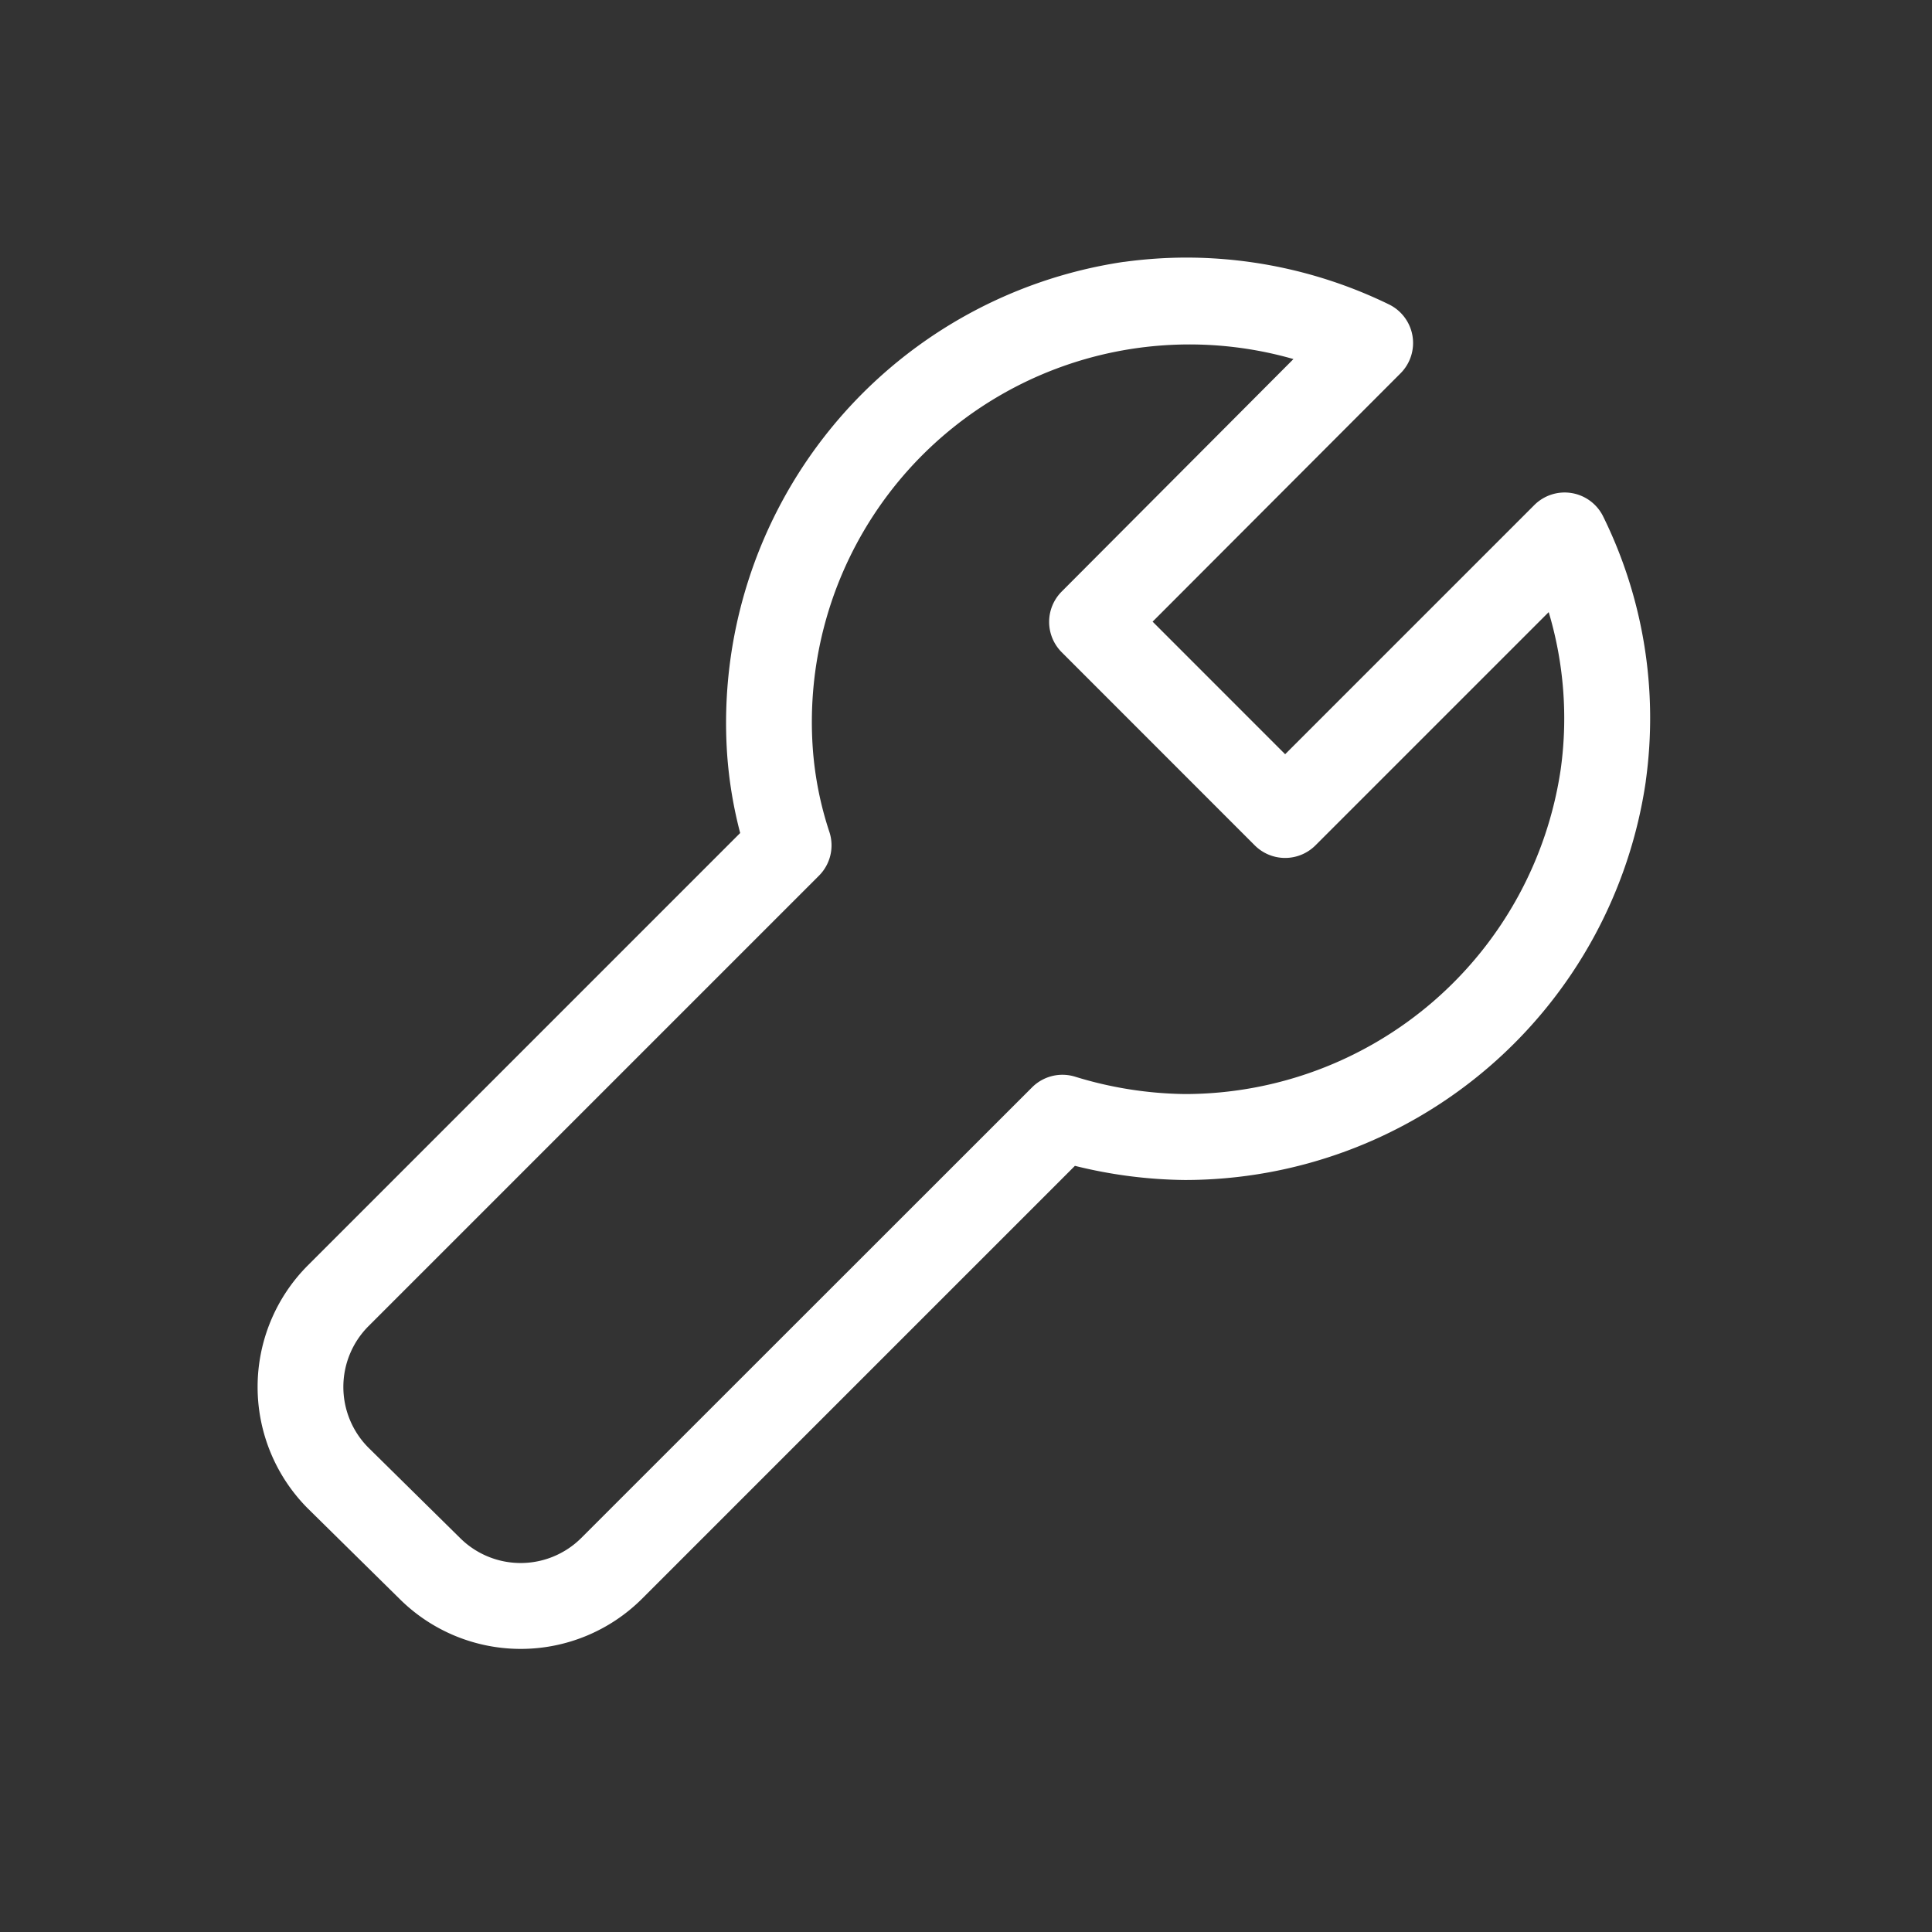
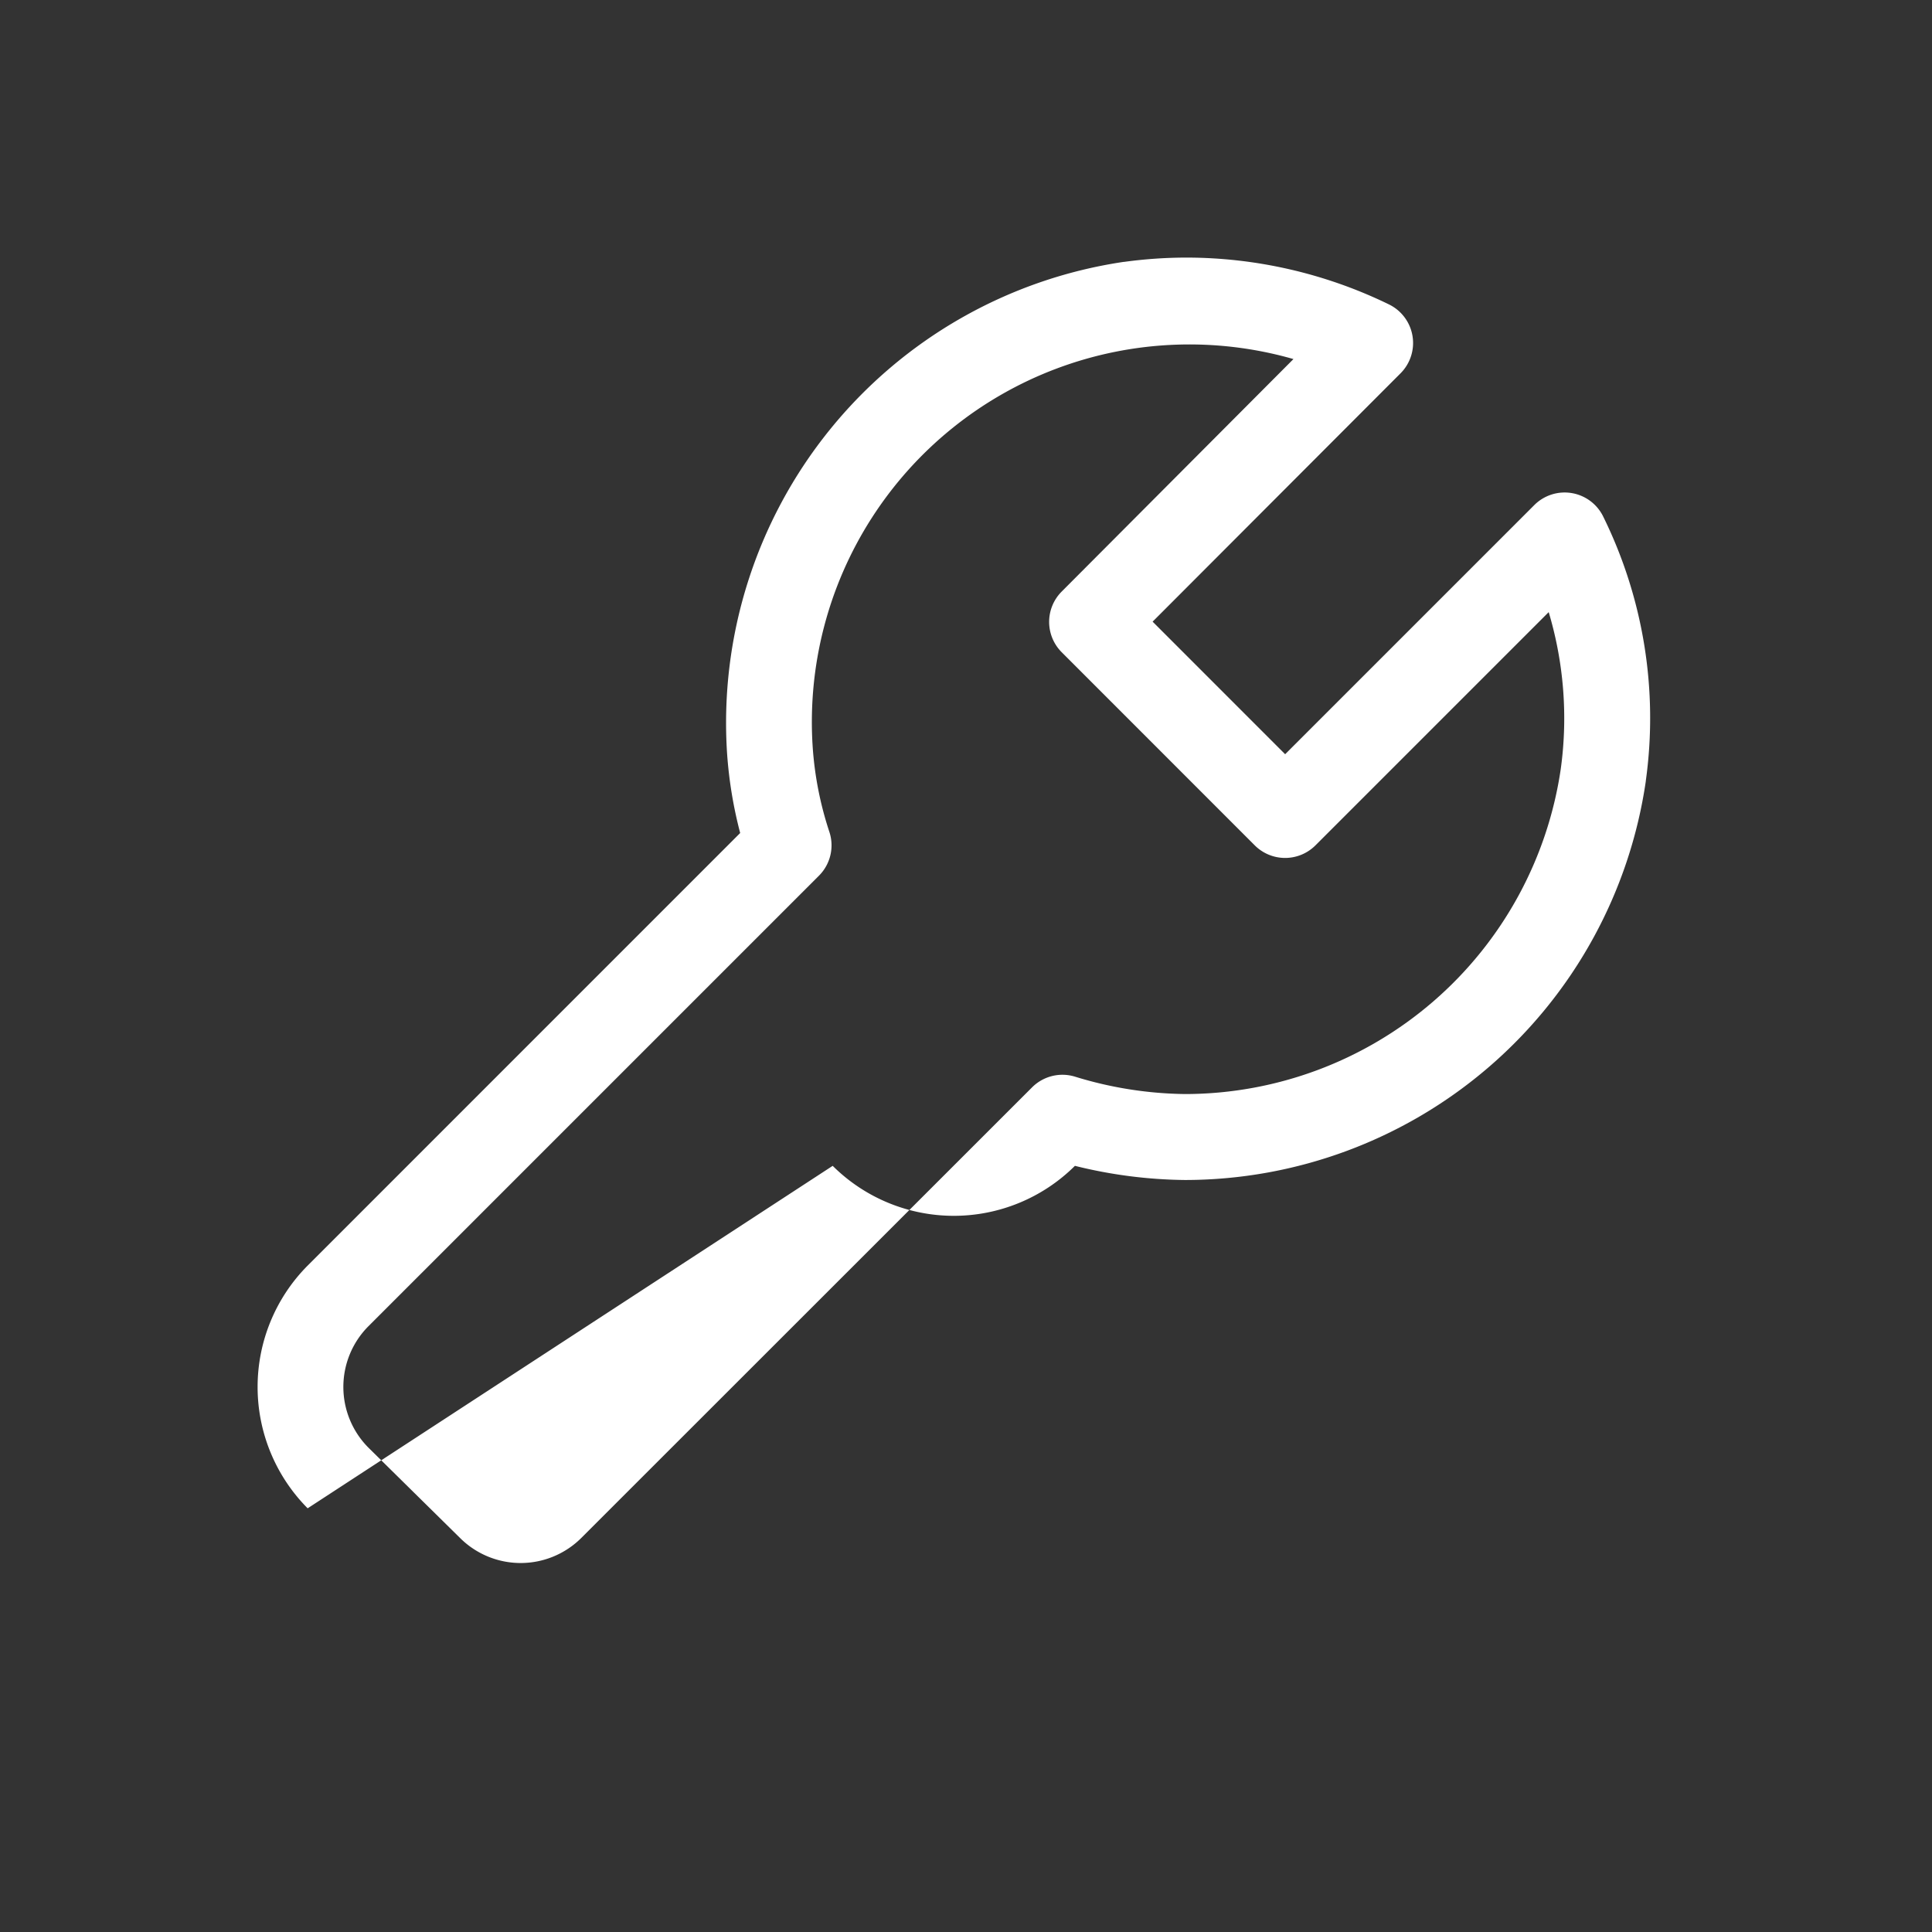
<svg xmlns="http://www.w3.org/2000/svg" width="52.128" height="52.128" viewBox="0 0 52.128 52.128">
  <rect x="0" y="0" width="52.128" height="52.128" fill="#333333" stroke="none" />
-   <path d="M0,0H52.128V52.128H0Z" transform="translate(0)" fill="none" />
  <g transform="translate(6.95 6.95)">
-     <path d="M24.068-1A12.5,12.5,0,0,1,29.531.264a1.158,1.158,0,0,1,.311,1.859l-6.689,6.7L26.729,12.4l6.722-6.722a1.158,1.158,0,0,1,1.859.308,12.3,12.3,0,0,1,1.15,7.133v.009A12.574,12.574,0,0,1,24.037,23.888h-.014a12.774,12.774,0,0,1-2.966-.382L9.372,35.191a4.634,4.634,0,0,1-6.536,0L.355,32.746l-.008-.008a4.645,4.645,0,0,1,0-6.533L12.025,14.526a11.594,11.594,0,0,1-.353-2.142A12.574,12.574,0,0,1,22.371-.884l.013,0A12.481,12.481,0,0,1,24.068-1Zm2.885,2.738a10.187,10.187,0,0,0-12.97,10.49,9.266,9.266,0,0,0,.448,2.266,1.158,1.158,0,0,1-.28,1.183L1.987,27.841a2.322,2.322,0,0,0,0,3.261l2.48,2.445a2.317,2.317,0,0,0,3.27,0L19.9,21.389A1.158,1.158,0,0,1,21.06,21.1a10.459,10.459,0,0,0,2.981.469A10.258,10.258,0,0,0,34.165,12.8a9.995,9.995,0,0,0-.325-4.234l-6.293,6.293a1.158,1.158,0,0,1-1.638,0L20.7,9.648a1.158,1.158,0,0,1,0-1.637Z" transform="translate(0.996 1)" fill="#fff" />
+     <path d="M24.068-1A12.5,12.5,0,0,1,29.531.264a1.158,1.158,0,0,1,.311,1.859l-6.689,6.7L26.729,12.4l6.722-6.722a1.158,1.158,0,0,1,1.859.308,12.3,12.3,0,0,1,1.15,7.133v.009A12.574,12.574,0,0,1,24.037,23.888h-.014a12.774,12.774,0,0,1-2.966-.382a4.634,4.634,0,0,1-6.536,0L.355,32.746l-.008-.008a4.645,4.645,0,0,1,0-6.533L12.025,14.526a11.594,11.594,0,0,1-.353-2.142A12.574,12.574,0,0,1,22.371-.884l.013,0A12.481,12.481,0,0,1,24.068-1Zm2.885,2.738a10.187,10.187,0,0,0-12.97,10.49,9.266,9.266,0,0,0,.448,2.266,1.158,1.158,0,0,1-.28,1.183L1.987,27.841a2.322,2.322,0,0,0,0,3.261l2.48,2.445a2.317,2.317,0,0,0,3.27,0L19.9,21.389A1.158,1.158,0,0,1,21.06,21.1a10.459,10.459,0,0,0,2.981.469A10.258,10.258,0,0,0,34.165,12.8a9.995,9.995,0,0,0-.325-4.234l-6.293,6.293a1.158,1.158,0,0,1-1.638,0L20.7,9.648a1.158,1.158,0,0,1,0-1.637Z" transform="translate(0.996 1)" fill="#fff" />
  </g>
</svg>